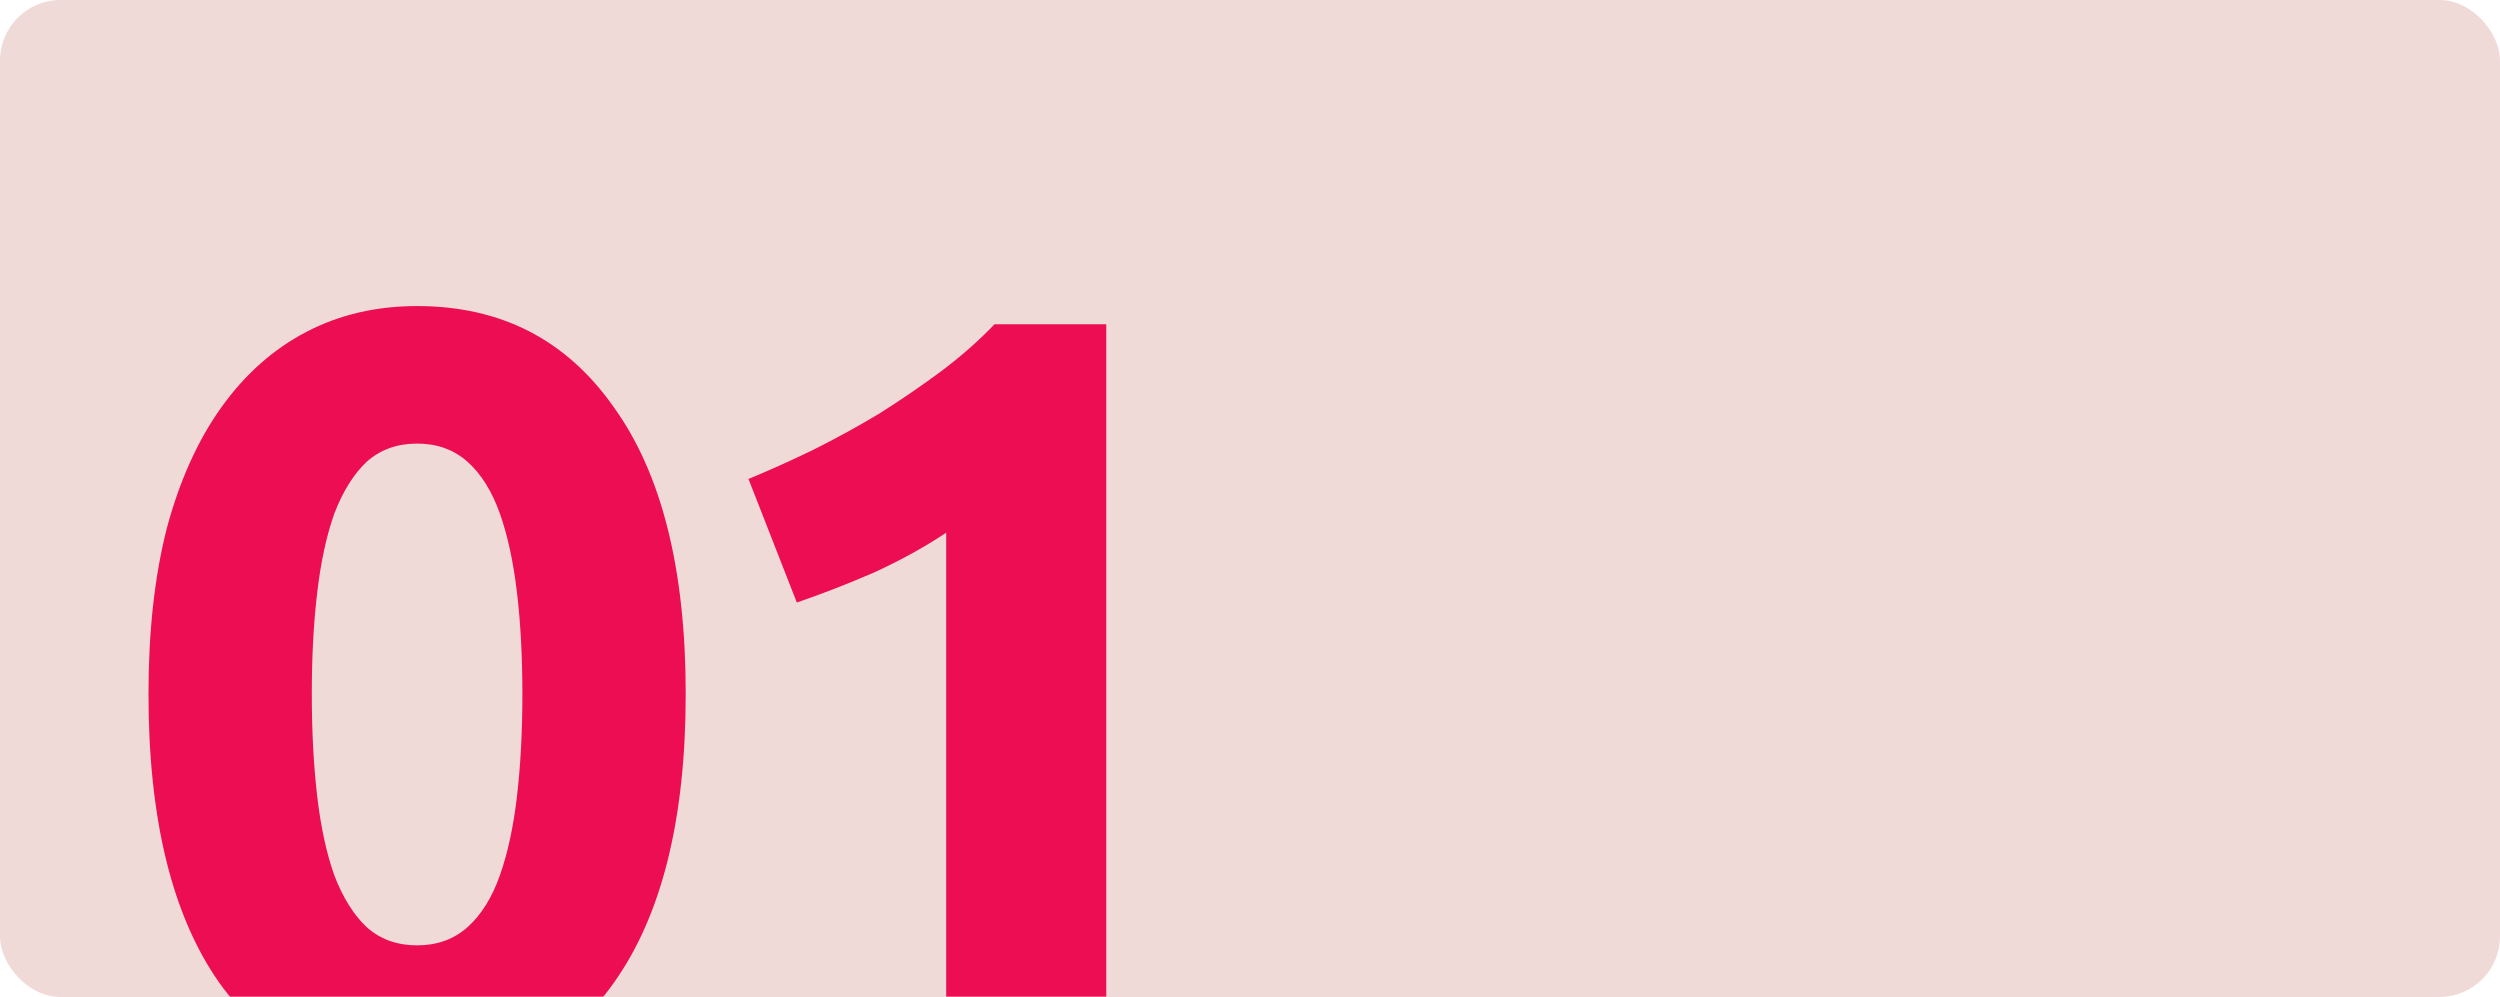
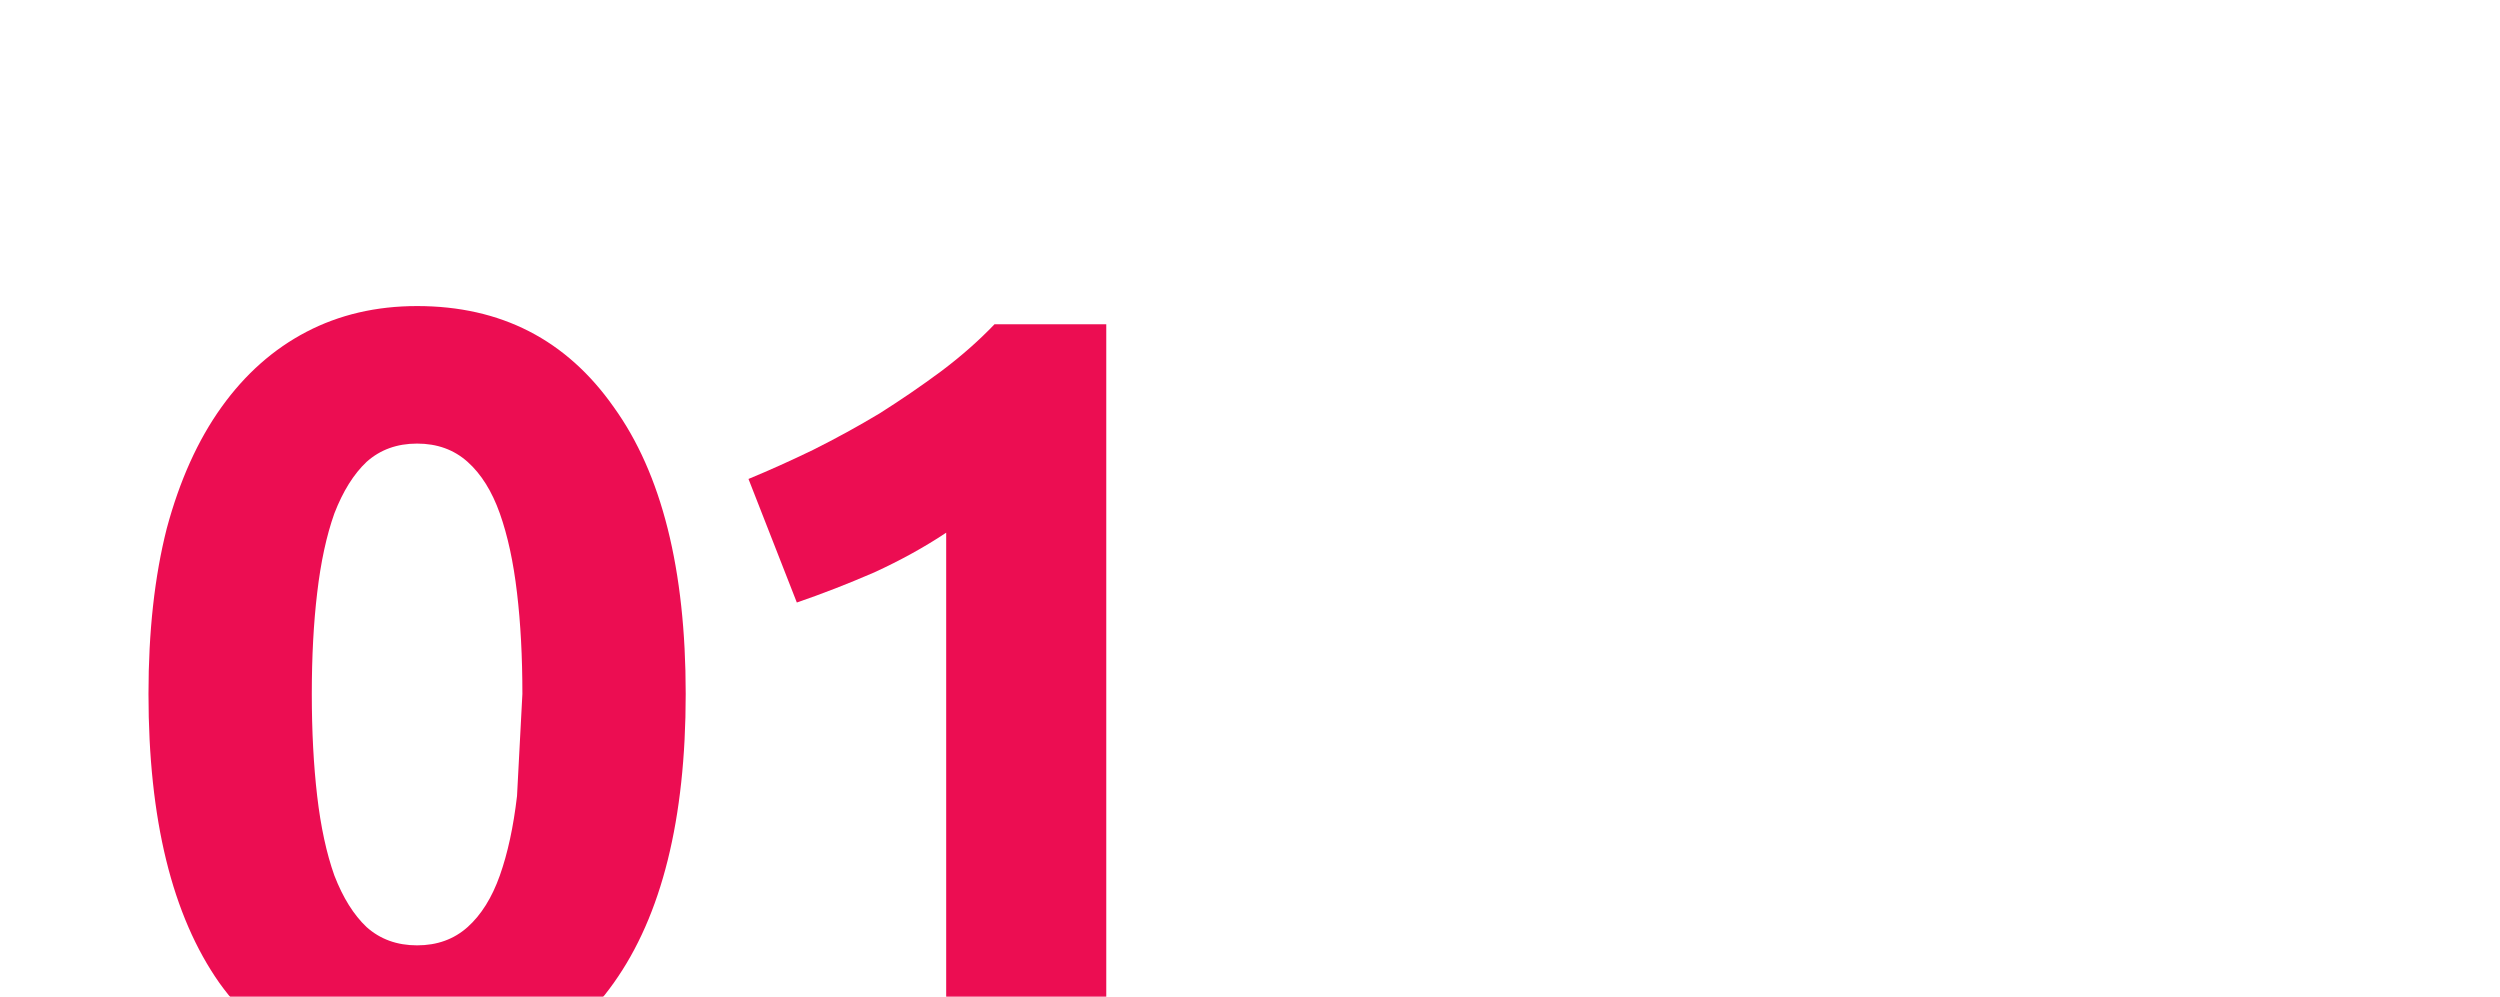
<svg xmlns="http://www.w3.org/2000/svg" width="825" height="329" viewBox="0 0 825 329" fill="none">
-   <rect width="825" height="329" rx="20" fill="#F0DAD8" />
  <mask id="mask0_105_898" style="mask-type:alpha" maskUnits="userSpaceOnUse" x="0" y="0" width="825" height="329">
    <rect width="825" height="329" rx="20" fill="#08B444" />
  </mask>
  <g mask="url(#mask0_105_898)">
    <path d="M247 158.057C253.855 155.221 260.946 152.03 268.274 148.484C275.838 144.702 283.166 140.684 290.257 136.429C297.348 131.938 304.085 127.328 310.467 122.601C317.086 117.637 322.995 112.437 328.195 107H365.07V352.713H312.24V175.786C305.149 180.513 297.23 184.886 288.484 188.904C279.738 192.686 271.229 195.996 262.955 198.832L247 158.057Z" fill="#EC0D52" />
-     <path d="M226.282 228.998C226.282 270.364 218.364 302.156 202.527 324.376C186.926 346.359 165.297 357.35 137.641 357.35C109.985 357.35 88.239 346.359 72.401 324.376C56.8 302.156 49 270.364 49 228.998C49 208.433 51.009 190.232 55.028 174.395C59.282 158.558 65.31 145.202 73.11 134.329C80.911 123.456 90.248 115.183 101.121 109.51C111.994 103.837 124.168 101 137.641 101C165.297 101 186.926 112.11 202.527 134.329C218.364 156.312 226.282 187.868 226.282 228.998ZM172.389 228.998C172.389 216.706 171.798 205.597 170.616 195.669C169.434 185.505 167.543 176.759 164.943 169.431C162.343 162.103 158.797 156.43 154.306 152.412C149.815 148.393 144.26 146.384 137.641 146.384C131.023 146.384 125.468 148.393 120.977 152.412C116.722 156.43 113.176 162.103 110.34 169.431C107.74 176.759 105.849 185.505 104.667 195.669C103.485 205.597 102.894 216.706 102.894 228.998C102.894 241.289 103.485 252.517 104.667 262.682C105.849 272.846 107.74 281.592 110.34 288.919C113.176 296.247 116.722 301.92 120.977 305.938C125.468 309.957 131.023 311.966 137.641 311.966C144.26 311.966 149.815 309.957 154.306 305.938C158.797 301.92 162.343 296.247 164.943 288.919C167.543 281.592 169.434 272.846 170.616 262.682C171.798 252.517 172.389 241.289 172.389 228.998Z" fill="#EC0D52" />
+     <path d="M226.282 228.998C226.282 270.364 218.364 302.156 202.527 324.376C186.926 346.359 165.297 357.35 137.641 357.35C109.985 357.35 88.239 346.359 72.401 324.376C56.8 302.156 49 270.364 49 228.998C49 208.433 51.009 190.232 55.028 174.395C59.282 158.558 65.31 145.202 73.11 134.329C80.911 123.456 90.248 115.183 101.121 109.51C111.994 103.837 124.168 101 137.641 101C165.297 101 186.926 112.11 202.527 134.329C218.364 156.312 226.282 187.868 226.282 228.998ZM172.389 228.998C172.389 216.706 171.798 205.597 170.616 195.669C169.434 185.505 167.543 176.759 164.943 169.431C162.343 162.103 158.797 156.43 154.306 152.412C149.815 148.393 144.26 146.384 137.641 146.384C131.023 146.384 125.468 148.393 120.977 152.412C116.722 156.43 113.176 162.103 110.34 169.431C107.74 176.759 105.849 185.505 104.667 195.669C103.485 205.597 102.894 216.706 102.894 228.998C102.894 241.289 103.485 252.517 104.667 262.682C105.849 272.846 107.74 281.592 110.34 288.919C113.176 296.247 116.722 301.92 120.977 305.938C125.468 309.957 131.023 311.966 137.641 311.966C144.26 311.966 149.815 309.957 154.306 305.938C158.797 301.92 162.343 296.247 164.943 288.919C167.543 281.592 169.434 272.846 170.616 262.682Z" fill="#EC0D52" />
  </g>
</svg>